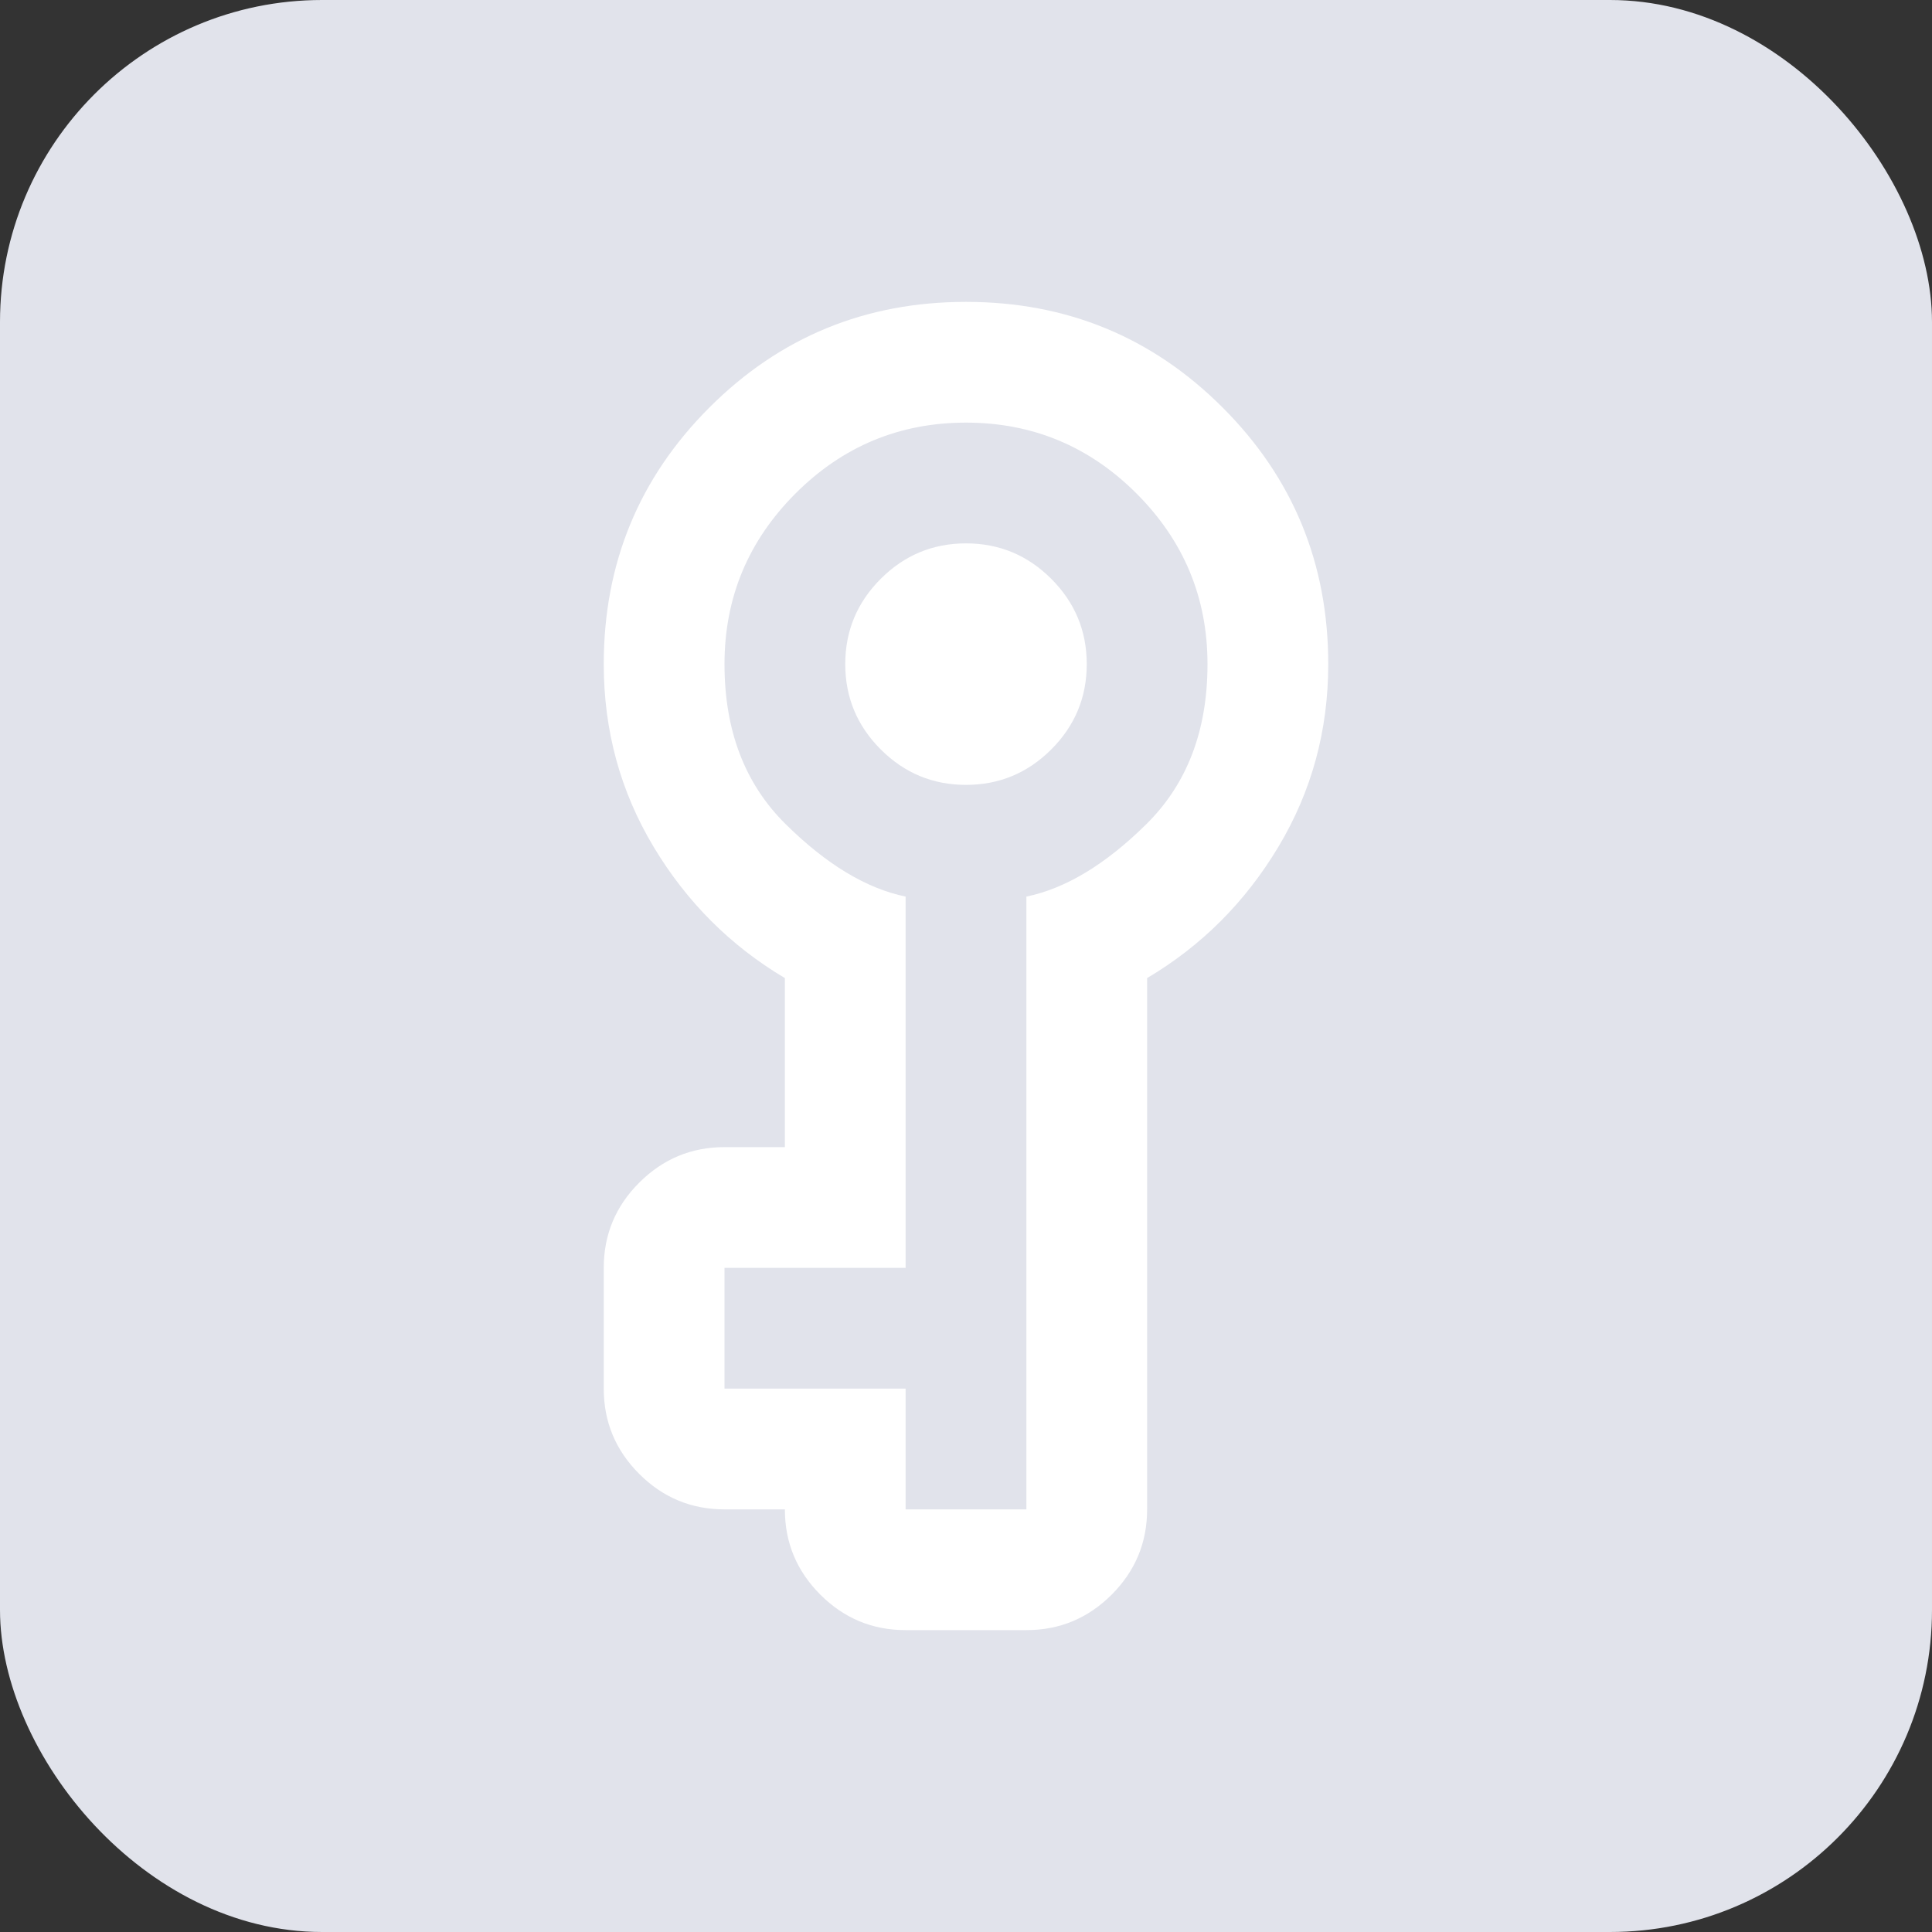
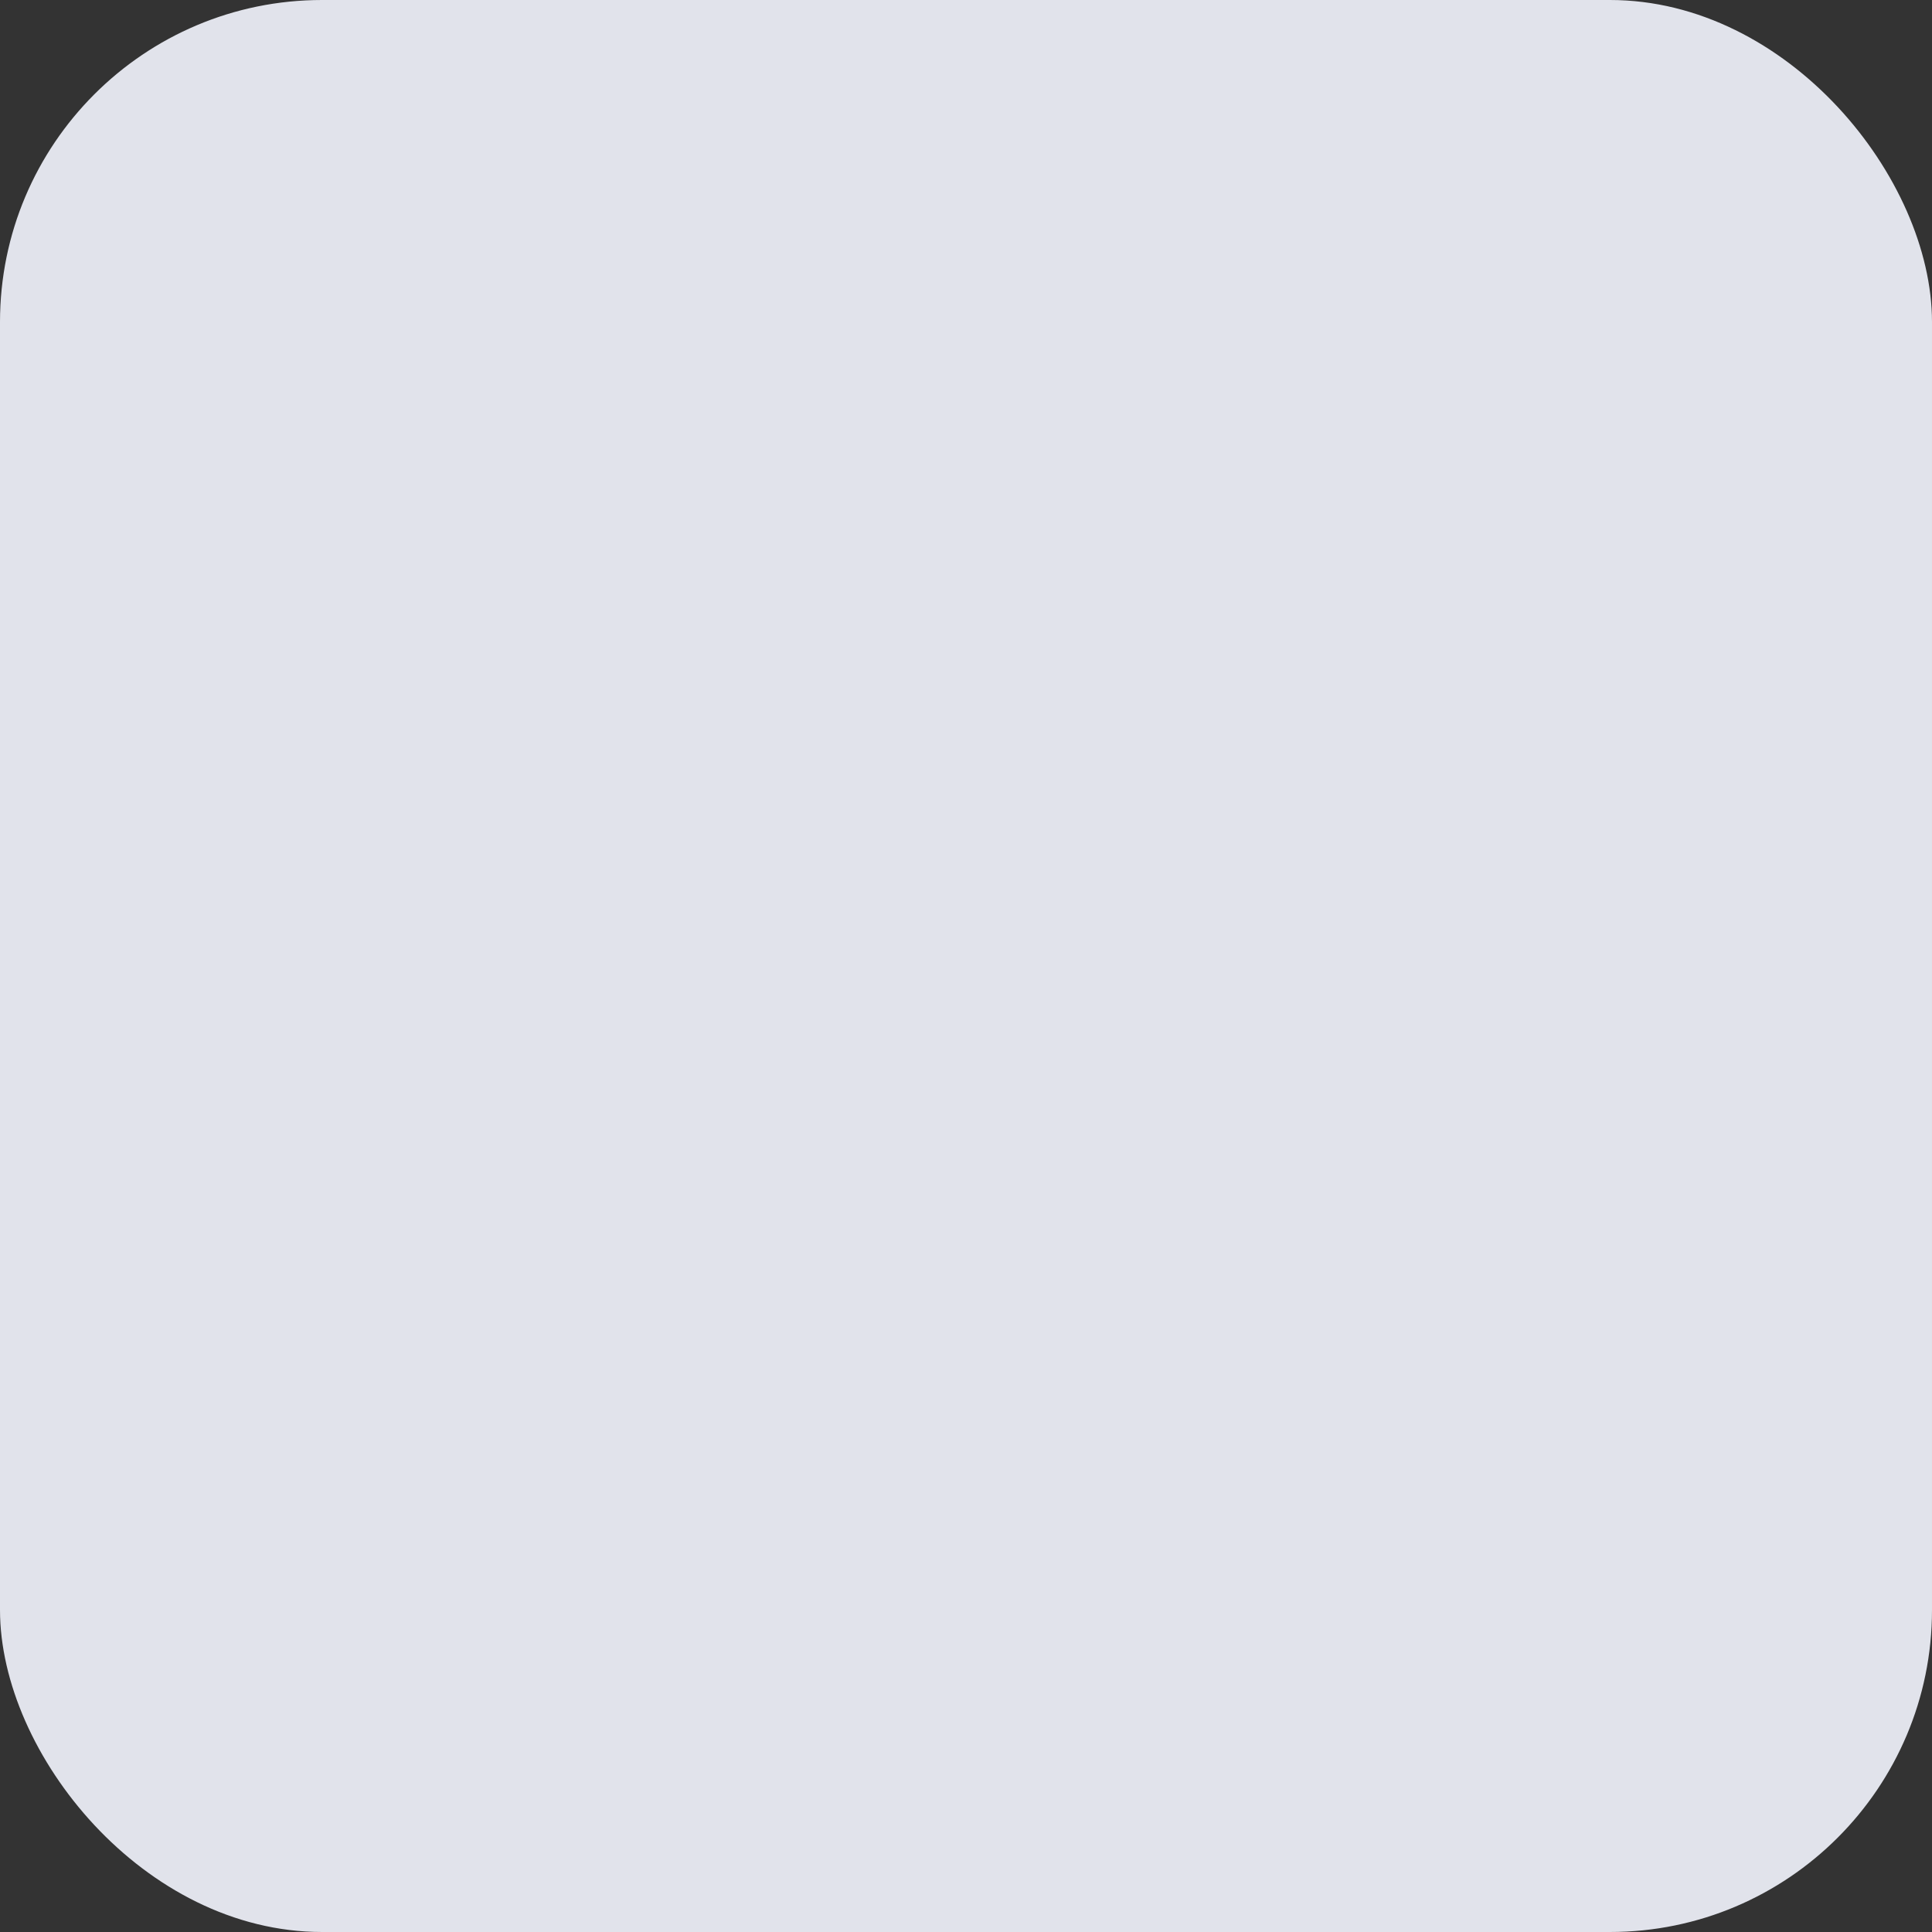
<svg xmlns="http://www.w3.org/2000/svg" width="28" height="28" viewBox="0 0 28 28" fill="none">
  <rect x="0" y="0" width="28" height="28" fill="#333333" stroke="none" />
  <rect width="28" height="28" rx="4.667" fill="#E1E3EB" />
-   <path fill-rule="evenodd" clip-rule="evenodd" d="M8.75 9.625C8.75 8.167 9.26 6.927 10.281 5.906C11.302 4.885 12.542 4.375 14 4.375C15.458 4.375 16.698 4.885 17.719 5.906C18.74 6.927 19.25 8.167 19.25 9.625C19.25 10.588 19.009 11.47 18.528 12.272C18.047 13.074 17.413 13.708 16.625 14.175V21.875C16.625 22.356 16.454 22.768 16.111 23.111C15.768 23.454 15.356 23.625 14.875 23.625H13.125C12.644 23.625 12.232 23.454 11.889 23.111C11.546 22.768 11.375 22.356 11.375 21.875H10.5C10.019 21.875 9.607 21.704 9.264 21.361C8.921 21.018 8.75 20.606 8.75 20.125L8.75 18.375C8.75 17.894 8.921 17.482 9.264 17.14C9.607 16.797 10.019 16.625 10.5 16.625H11.375V14.175C10.588 13.708 9.953 13.074 9.472 12.272C8.991 11.47 8.75 10.588 8.75 9.625ZM10.5 9.625C10.5 10.588 10.795 11.36 11.386 11.944C11.976 12.527 12.556 12.877 13.125 12.994V18.375H10.5L10.5 20.125H13.125V21.875H14.875V12.994C15.444 12.877 16.024 12.527 16.614 11.944C17.205 11.36 17.5 10.588 17.5 9.625C17.5 8.662 17.157 7.839 16.472 7.153C15.787 6.468 14.963 6.125 14 6.125C13.037 6.125 12.213 6.468 11.528 7.153C10.843 7.839 10.5 8.662 10.5 9.625ZM12.764 10.861C12.421 10.518 12.25 10.106 12.25 9.625C12.25 9.144 12.421 8.732 12.764 8.389C13.107 8.046 13.519 7.875 14 7.875C14.481 7.875 14.893 8.046 15.236 8.389C15.579 8.732 15.75 9.144 15.75 9.625C15.75 10.106 15.579 10.518 15.236 10.861C14.893 11.204 14.481 11.375 14 11.375C13.519 11.375 13.107 11.204 12.764 10.861Z" fill="white" />
</svg>